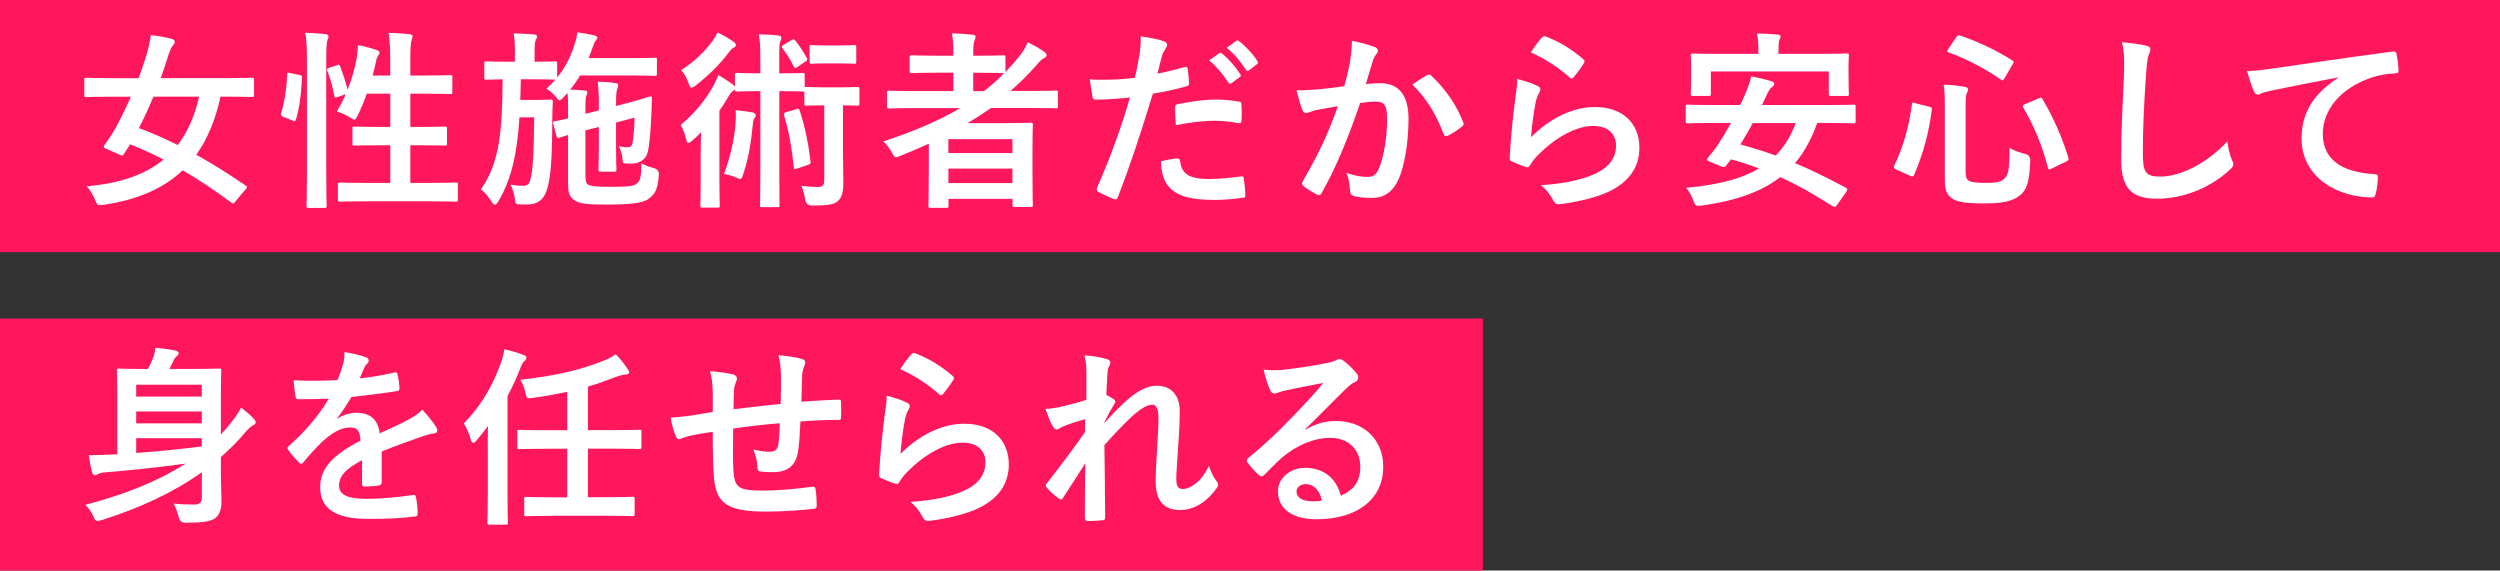
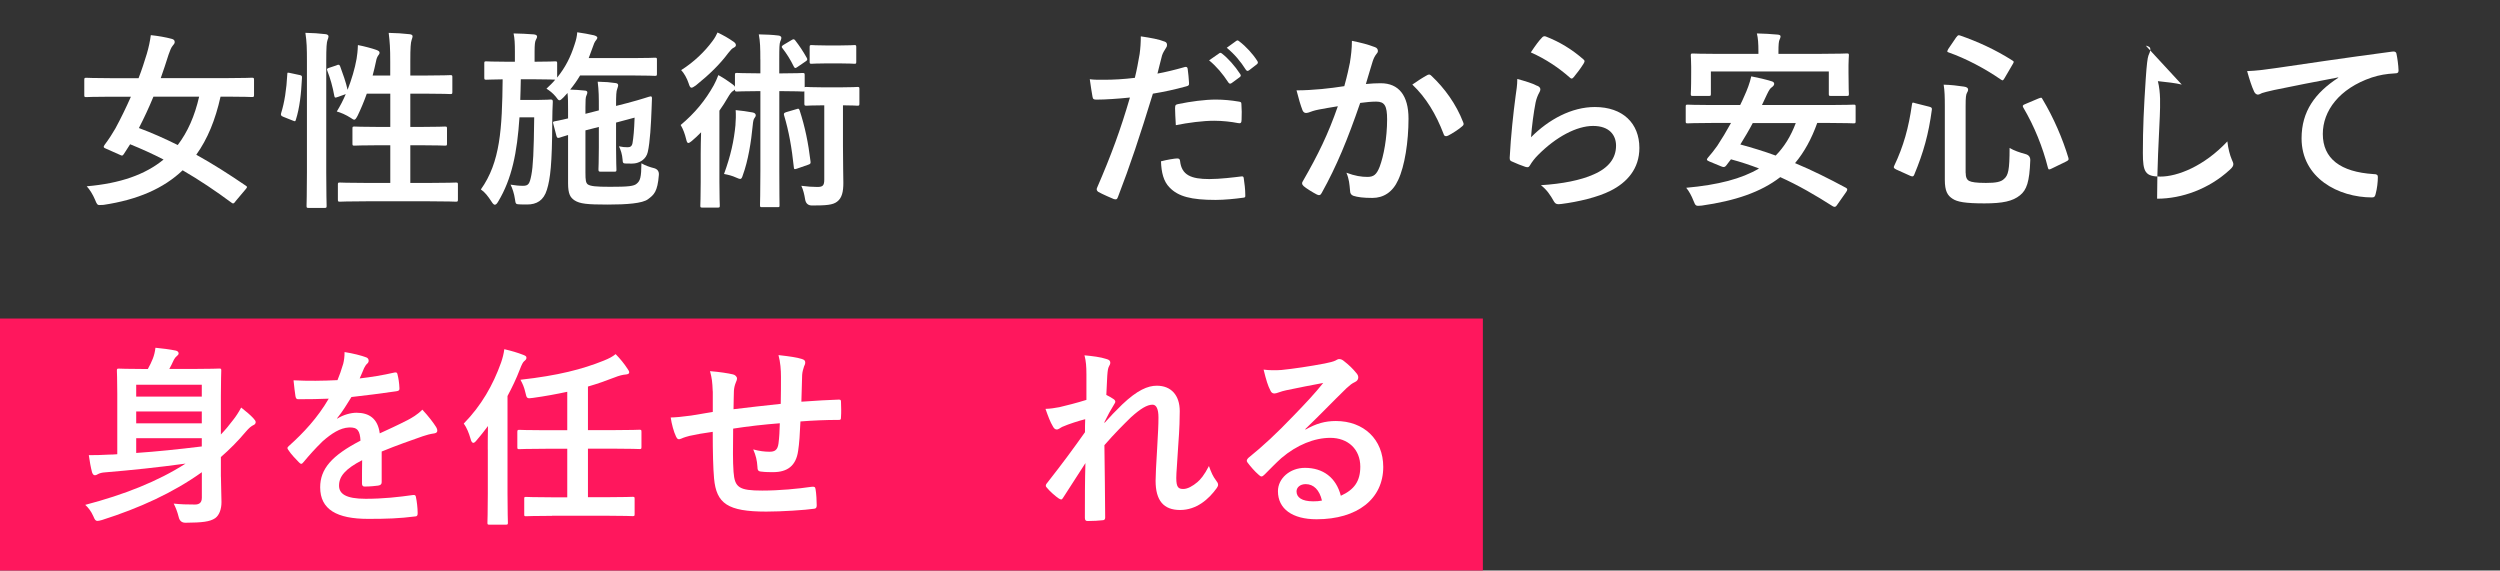
<svg xmlns="http://www.w3.org/2000/svg" id="_レイヤー_2" data-name="レイヤー_2" viewBox="0 0 453.19 103.43">
  <rect x="0" y="0" width="453.19" height="103.43" fill="#333333" stroke="none" />
  <defs>
    <style>
      .cls-1 {
        fill: #fff;
      }

      .cls-2 {
        fill: #ff175d;
      }
    </style>
  </defs>
  <g id="_レイヤー_1-2" data-name="レイヤー_1">
-     <rect class="cls-2" y="0" width="453.19" height="45.7" />
    <rect class="cls-2" y="57.74" width="268.81" height="45.7" />
  </g>
  <g id="text">
    <g>
      <path class="cls-1" d="M42.68,36.52c-.31.42-.42.45-.73.21-2.84-2.11-5.79-4.09-8.84-5.86-3.46,3.29-8.14,5.34-14.35,6.27-.35.03-.59.03-.76.03-.35,0-.49-.24-.76-.94-.42-1-1-1.91-1.52-2.46,6.06-.52,10.6-2.11,13.93-4.85-2.01-1.04-4.02-1.94-6.06-2.77-.35.55-.76,1.21-1.14,1.77-.24.35-.31.35-.73.14l-2.5-1.11c-.45-.17-.52-.31-.28-.66.83-1.11,1.49-2.15,1.98-3.01.94-1.73,1.91-3.71,2.81-5.75h-3.74c-3.08,0-4.12.07-4.33.07-.35,0-.38-.03-.38-.38v-2.7c0-.38.03-.42.38-.42.21,0,1.25.07,4.33.07h5.13c.59-1.52,1.07-3.02,1.49-4.4.35-1.18.59-2.32.73-3.4,1.35.14,2.7.38,3.74.66.45.1.59.31.59.59,0,.24-.14.42-.38.69-.28.35-.45.8-.73,1.59-.45,1.46-.94,2.88-1.42,4.26h12.16c3.08,0,4.12-.07,4.33-.07.38,0,.42.03.42.42v2.7c0,.35-.04.38-.42.38-.21,0-1.25-.07-4.33-.07h-1.32c-.94,4.23-2.36,7.69-4.4,10.53,2.95,1.63,5.93,3.53,8.98,5.61.31.21.28.28-.04.66l-1.84,2.18ZM27.81,17.53c-.83,2.01-1.7,3.88-2.63,5.68,2.36.87,4.68,1.91,7.04,3.08,1.8-2.36,3.08-5.27,3.88-8.77h-8.28Z" />
      <path class="cls-1" d="M54.25,13.58c.45.1.52.17.49.55-.14,2.84-.42,5.44-1.11,7.59-.1.35-.17.28-.55.14l-1.73-.69c-.45-.17-.48-.35-.38-.69.59-1.87.97-4.26,1.11-7.03,0-.35.07-.31.55-.21l1.63.35ZM55.64,11.18c0-2.46-.03-3.57-.28-5.23,1.32.03,2.5.1,3.64.24.35.03.55.21.55.38,0,.24-.07.42-.17.66-.17.45-.24,1.32-.24,3.85v20.13c0,3.92.07,5.89.07,6.06,0,.38-.03.42-.38.42h-2.88c-.35,0-.38-.03-.38-.42,0-.17.07-2.15.07-6.03V11.18ZM61.04,11.81c.38-.14.49-.1.62.21.48,1.32,1.04,2.84,1.35,4.26.73-1.87,1.32-3.85,1.63-5.61.1-.62.21-1.46.24-2.5,1.14.21,2.63.62,3.33.87.45.17.59.31.59.49,0,.24-.07.31-.21.49-.21.28-.35.66-.42,1.07-.17.83-.38,1.7-.62,2.6h3.19v-2.5c0-2.46-.07-3.53-.28-5.23,1.32.03,2.6.1,3.78.24.35.03.55.17.55.35,0,.24-.1.45-.17.69-.17.52-.24,1.32-.24,3.85v2.6h2.91c3.08,0,4.12-.07,4.33-.07.35,0,.38.03.38.38v2.67c0,.35-.04.38-.38.38-.21,0-1.25-.07-4.33-.07h-2.91v6.03h1.87c3.12,0,4.19-.07,4.4-.07.35,0,.38.03.38.38v2.7c0,.35-.03.38-.38.38-.21,0-1.28-.07-4.4-.07h-1.87v6.83h3.5c3.4,0,4.54-.07,4.75-.07.35,0,.38.03.38.38v2.67c0,.38-.03.42-.38.42-.21,0-1.35-.07-4.75-.07h-11.5c-3.4,0-4.57.07-4.75.07-.35,0-.38-.03-.38-.42v-2.67c0-.35.03-.38.38-.38.17,0,1.35.07,4.75.07h4.37v-6.83h-2.08c-3.12,0-4.16.07-4.4.07-.35,0-.38-.03-.38-.38v-2.7c0-.35.03-.38.38-.38.24,0,1.28.07,4.4.07h2.08v-6.03h-4.26c-.49,1.39-1.07,2.77-1.66,3.99-.28.52-.42.73-.62.73-.14,0-.35-.14-.66-.35-.8-.52-1.77-.94-2.5-1.14.59-.94,1.14-2.01,1.63-3.15l-1.46.52c-.45.17-.55.17-.62-.21-.28-1.59-.73-3.19-1.25-4.5-.14-.38-.1-.45.35-.59l1.35-.45Z" />
      <path class="cls-1" d="M102.14,17.66c-.35.35-.55.52-.73.52s-.35-.21-.69-.69c-.52-.62-1.07-1.04-1.66-1.42.59-.55,1.14-1.07,1.59-1.63h-.07c-.17,0-1.07-.07-3.74-.07h-2.43c-.04,1.32-.04,2.56-.1,3.74h3.4c1.49,0,1.87-.07,2.08-.07.35,0,.42.07.42.42-.07,1.07-.07,2.18-.1,3.74-.03,7.48-.35,10.22-.97,12.2-.59,1.94-1.84,2.67-3.6,2.67-.52,0-.97,0-1.46-.03-.55-.03-.62-.07-.73-.94-.14-1-.49-2.04-.8-2.63.9.14,1.49.21,2.25.21,1,0,1.21-.35,1.52-1.94.31-1.59.45-4.19.52-10.47h-2.67c-.42,6.41-1.39,11.16-3.85,15.25-.24.42-.42.59-.62.59-.17,0-.35-.17-.59-.55-.66-1.01-1.21-1.73-1.94-2.22,3.53-4.96,3.85-10.98,3.95-19.96-2.04.03-2.81.07-2.98.07-.31,0-.35-.03-.35-.42v-2.53c0-.35.04-.38.35-.38.21,0,1.07.07,3.78.07h1.42v-1.77c0-1.52-.04-2.43-.24-3.36,1.28.03,2.39.07,3.64.17.38.03.62.17.62.38,0,.24-.1.38-.24.66-.14.31-.21.8-.21,2.15v1.77c2.6,0,3.5-.07,3.71-.07.35,0,.38.03.38.38v2.56c1.49-1.84,2.43-3.71,3.15-5.96.31-.9.45-1.59.49-2.25,1.11.17,2.04.31,3.05.55.45.14.59.28.59.42,0,.17-.1.31-.21.45-.28.31-.45.76-.66,1.39l-.69,1.87h8.04c2.81,0,3.74-.07,3.95-.07.35,0,.38.03.38.38v2.53c0,.35-.04.38-.38.38-.21,0-1.14-.07-3.95-.07h-9.6c-.52.87-1.11,1.73-1.8,2.56.9.03,1.66.07,2.56.17.38,0,.55.14.55.31,0,.24-.07.38-.17.62-.14.28-.17.8-.17,2.04v1.25l2.43-.62v-.28c0-2.15,0-3.22-.21-4.92,1.49.03,2.18.1,3.19.24.35.03.52.17.52.38,0,.24-.1.45-.17.69-.17.42-.21,1.07-.21,3.08l2.04-.52c2.88-.76,3.92-1.18,4.19-1.21.21-.03.28.1.28.35-.03.45-.03,1.07-.07,1.91-.1,2.77-.28,6.06-.69,7.83-.31,1.32-1.39,1.84-2.11,2.01-.42.1-1.04.1-1.84.07-.52,0-.59-.1-.62-.73-.07-.9-.31-1.7-.66-2.39.66.14,1.07.17,1.59.17.45,0,.76-.17.87-.73.17-1,.31-2.39.38-4.64l-3.36.9v4.5c0,2.6.07,3.81.07,4.02,0,.35-.04.38-.42.38h-2.46c-.35,0-.38-.1-.38-.45,0-.21.07-1.35.07-3.95v-3.71l-2.43.62v7.66c0,1.39.07,1.87.45,2.15.52.31,1.39.42,4.02.42,3.26,0,4.33-.1,4.85-.59.62-.52.8-1.14.83-3.67.66.38,1.49.69,2.36.9q.87.28.8,1.21c-.24,3.08-.9,3.6-1.97,4.4-1,.76-3.85.97-7.31.97-3.74,0-5.03-.14-6-.76-.76-.52-1.18-1.11-1.18-3.12v-8.73c-1.07.31-1.42.45-1.56.49-.38.1-.45,0-.55-.35l-.59-2.25c-.07-.24-.04-.31.28-.38.21-.03.94-.17,2.42-.52v-1.63c0-1.21,0-2.04-.1-2.98l-.73.8Z" />
      <path class="cls-1" d="M137.83,10.77c0-2.04-.03-3.29-.28-4.54,1.32.03,2.46.07,3.57.21.31.03.52.21.52.38,0,.28-.1.45-.21.73-.14.42-.17.97-.17,3.22v2.53h.52c2.67,0,3.47-.07,3.67-.07.38,0,.42.03.42.38v2.22c.04-.07.14-.07.35-.07s.83.07,2.95.07h3.29c2.15,0,2.74-.07,2.95-.07.35,0,.38.03.38.38v2.6c0,.38-.03.42-.38.42-.21,0-.76-.07-2.6-.07v7.28c0,3.67.07,5.37.07,6.79,0,1.56-.24,2.74-1.14,3.4-.76.59-1.94.69-4.54.69q-1.07,0-1.25-1.11c-.14-.87-.35-1.77-.69-2.46,1.11.14,2.01.21,2.91.21,1,0,1.25-.28,1.25-1.35v-13.45h-.24c-2.11,0-2.74.07-2.95.07-.38,0-.42-.03-.42-.42v-2.18c-.07.03-.17.03-.35.03-.21,0-1-.07-3.67-.07h-.52v14.48c0,3.95.04,5.96.04,6.17,0,.35,0,.38-.35.38h-2.84c-.31,0-.35-.03-.35-.38,0-.21.07-2.22.07-6.17v-14.48h-.52c-2.67,0-3.5.07-3.71.07-.35,0-.38-.03-.38-.38-.07.1-.17.17-.35.28-.31.17-.59.59-.94,1.18-.45.8-.97,1.59-1.53,2.39v12.93c0,2.77.07,4.09.07,4.26,0,.35-.03.38-.38.38h-2.77c-.35,0-.38-.03-.38-.38,0-.21.07-1.49.07-4.26v-5.09c0-1.11.03-2.6.07-3.92-.55.55-1.11,1.11-1.7,1.59-.28.24-.49.35-.62.35-.17,0-.28-.21-.38-.66-.24-1-.55-1.84-1-2.6,2.6-2.18,4.47-4.47,6-7.21.28-.52.59-1.18.83-1.84.94.52,1.77,1.07,2.56,1.66.24.17.38.31.45.48v-2.15c0-.35.03-.38.38-.38.21,0,1.04.07,3.71.07h.52v-2.53ZM132.91,7.51c.31.21.49.42.49.66,0,.21-.14.35-.35.45-.35.14-.66.52-1.04,1-1.49,2.01-3.4,3.88-5.86,5.86-.38.24-.59.42-.8.42s-.35-.24-.52-.8c-.31-.94-.83-1.84-1.35-2.39,2.36-1.49,4.3-3.4,5.65-5.23.48-.62.73-1.14.94-1.59,1.04.49,2.01,1.04,2.84,1.63ZM133.32,22.59c.07-.76.1-1.73.04-2.63,1.07.1,2.08.24,3.05.42.42.07.59.28.59.52,0,.17-.1.35-.24.52-.17.21-.24.59-.31,1.32-.28,2.95-.83,6.41-1.8,9.04-.14.45-.24.66-.49.66-.14,0-.35-.1-.69-.24-.76-.35-1.46-.52-2.22-.66,1.21-3.33,1.8-5.99,2.08-8.94ZM143.48,7.27c.35-.21.45-.21.66.03.8,1.04,1.39,1.91,2.11,3.19.17.31.1.45-.24.66l-1.42.97c-.21.14-.31.21-.42.21s-.17-.1-.28-.28c-.62-1.28-1.32-2.36-2.04-3.29-.21-.24-.21-.38.17-.62l1.46-.87ZM144.41,19.78c.35-.14.42-.1.55.24.97,2.98,1.56,5.86,1.97,9.25.04.35,0,.45-.42.59l-1.98.69c-.49.17-.59.17-.62-.17-.38-3.6-.9-6.55-1.77-9.46-.1-.35-.04-.45.38-.59l1.87-.55ZM152.17,8.24c1.94,0,2.5-.07,2.7-.07.31,0,.35.03.35.38v2.63c0,.35-.03.38-.35.38-.21,0-.76-.07-2.7-.07h-2.32c-1.94,0-2.5.07-2.7.07-.35,0-.38-.03-.38-.38v-2.63c0-.35.04-.38.38-.38.21,0,.76.07,2.7.07h2.32Z" />
-       <path class="cls-1" d="M168.35,26.05c-1.7.76-3.4,1.52-5.16,2.22-.38.14-.59.24-.76.24-.28,0-.42-.24-.76-.87-.42-.76-.97-1.49-1.53-2.01,5.3-1.73,9.98-3.71,13.93-6.03h-8.59c-3.05,0-4.09.07-4.3.07-.35,0-.38-.03-.38-.38v-2.5c0-.31.03-.35.38-.35.21,0,1.25.07,4.3.07h7.35v-3.33h-3.15c-3.12,0-4.19.07-4.4.07-.35,0-.38-.03-.38-.38v-2.46c0-.35.03-.38.38-.38.21,0,1.28.07,4.4.07h3.15v-.48c0-1.39-.04-2.46-.28-3.57,1.32.03,2.56.1,3.74.24.35.03.55.14.55.35,0,.24-.07.45-.17.69-.21.45-.24,1.11-.24,2.39v.38h1.04c3.12,0,4.16-.07,4.37-.07.38,0,.42.03.42.38v2.63c.9-.9,1.7-1.8,2.5-2.81.76-.94,1.11-1.56,1.56-2.56,1.28.62,2.22,1.18,2.98,1.73.31.21.42.42.42.62s-.17.38-.38.48c-.49.21-.87.59-1.42,1.28-1.52,1.7-3.08,3.29-4.75,4.71h3.92c3.05,0,4.12-.07,4.33-.07.31,0,.35.03.35.35v2.5c0,.35-.03.38-.35.38-.21,0-1.28-.07-4.33-.07h-7.45c-1.39.97-2.77,1.87-4.23,2.74h6.76c2.95,0,4.44-.07,4.64-.07.38,0,.42.03.42.42,0,.21-.07,1.25-.07,4.68v3.47c0,5.13.07,6.13.07,6.34,0,.31-.04.35-.42.35h-2.88c-.35,0-.38-.03-.38-.35v-1.11h-11.61v1.25c0,.35-.03.38-.38.38h-2.88c-.35,0-.38-.03-.38-.38,0-.17.07-1.35.07-6.51v-4.75ZM171.92,25.22v2.53h11.61v-2.53h-11.61ZM183.53,33.19v-2.63h-11.61v2.63h11.61ZM181.83,13.26c-.21,0-1.25-.07-4.37-.07h-1.04v3.33h1.94c1.32-1,2.53-2.08,3.67-3.26h-.21Z" />
      <path class="cls-1" d="M214.75,12.15c.38-.1.52.07.55.35.1.76.21,1.77.24,2.5.04.45-.07.55-.52.66-2.15.59-3.92.97-6.03,1.32-2.36,7.69-4.12,13-6.34,18.75-.17.49-.38.45-.76.35-.35-.14-2.04-.87-2.77-1.28-.28-.17-.38-.45-.28-.69,2.63-6.06,4.3-10.64,5.99-16.43-2.01.21-4.44.38-6.06.38-.52,0-.66-.1-.73-.55-.14-.73-.31-1.91-.49-3.15.73.1,1.14.1,2.56.1,1.73,0,3.6-.1,5.61-.35.35-1.39.62-2.91.87-4.33.14-1.04.21-2.08.21-3.19,1.84.28,3.26.52,4.37.97.28.1.38.35.38.55,0,.14,0,.31-.17.55-.28.48-.55.83-.73,1.39-.35,1.25-.59,2.43-.83,3.29,1.35-.24,3.22-.69,4.92-1.18ZM213.4,28.72c.35,0,.49.14.52.48.28,2.53,1.98,3.26,5.3,3.26,1.94,0,4.44-.31,5.82-.48.28-.03.38.03.42.31.14.9.28,2.08.28,3.02.03.42,0,.52-.55.55-1.18.17-3.26.38-4.82.38-4.44,0-6.79-.62-8.35-2.25-1.11-1.11-1.49-2.74-1.56-4.75,1.07-.28,2.5-.52,2.95-.52ZM213.02,19.54c0-.49.1-.59.62-.69,2.18-.45,4.75-.8,6.76-.8,1.35,0,2.84.14,4.05.35.48.07.59.1.59.52.07.87.07,1.84.03,2.77,0,.59-.17.73-.66.62-1.21-.24-2.81-.42-4.3-.42-2.08,0-4.71.35-6.96.8-.07-1.21-.14-2.46-.14-3.15ZM221.02,9.66c.17-.14.31-.1.52.07,1.07.83,2.32,2.22,3.29,3.71.14.21.14.38-.1.55l-1.46,1.07c-.24.17-.42.14-.59-.1-1.04-1.59-2.15-2.91-3.5-4.02l1.84-1.28ZM224.11,7.41c.21-.14.31-.1.52.07,1.28.97,2.53,2.36,3.29,3.57.14.21.17.42-.1.62l-1.39,1.07c-.28.21-.45.1-.59-.1-.94-1.49-2.04-2.81-3.46-3.98l1.73-1.25Z" />
      <path class="cls-1" d="M244.72,11.25c.17-1.04.35-2.39.35-3.85,1.8.38,2.77.62,4.16,1.14.35.1.55.38.55.69,0,.17-.07.35-.24.52-.35.45-.52.83-.69,1.32-.45,1.42-.8,2.7-1.25,4.16.94-.1,1.97-.14,2.7-.14,3.26,0,5.03,2.22,5.03,6.41s-.69,8.63-1.87,11.12c-1,2.22-2.67,3.26-4.68,3.26-1.66,0-2.67-.14-3.43-.38-.42-.14-.62-.45-.62-.97-.1-1.11-.17-2.08-.66-3.22,1.56.59,2.74.76,3.81.76,1.14,0,1.66-.42,2.22-1.84.73-1.94,1.35-5.23,1.35-8.59,0-2.46-.45-3.22-1.97-3.22-.83,0-1.91.1-2.91.24-2.29,6.65-4.26,11.44-6.96,16.29-.21.45-.49.52-.9.31-.62-.31-1.98-1.14-2.39-1.52-.17-.17-.28-.31-.28-.52,0-.1.03-.24.14-.38,2.77-4.82,4.57-8.49,6.34-13.58-1.35.21-2.46.42-3.4.59-.9.17-1.46.38-1.91.55-.49.17-.9.1-1.11-.45-.31-.8-.69-2.04-1.07-3.57,1.52,0,3.05-.1,4.57-.24,1.46-.14,2.74-.31,4.09-.52.55-1.98.8-3.19,1.04-4.37ZM258.83,13.58c.24-.14.42-.07.66.17,2.36,2.22,4.47,5.09,5.75,8.42.14.31.1.48-.14.69-.59.55-1.91,1.39-2.6,1.73-.35.17-.69.14-.8-.28-1.39-3.64-3.19-6.62-5.68-8.98.87-.59,1.87-1.28,2.81-1.77Z" />
      <path class="cls-1" d="M278.68,15.55c.38.17.55.38.55.66,0,.17-.07.35-.17.52-.31.55-.55,1.18-.69,1.84-.35,1.77-.69,4.33-.83,6.31,3.19-3.22,7.35-5.48,11.57-5.48,5.06,0,8.07,2.95,8.07,7.42,0,3.78-2.25,6.27-5.23,7.76-2.32,1.18-5.89,2.01-8.87,2.39-.76.1-1.07.07-1.39-.45-.66-1.18-1.28-2.11-2.36-2.95,3.88-.24,7.21-.9,9.53-1.94,2.81-1.21,4.09-3.01,4.09-5.23,0-1.87-1.18-3.57-4.16-3.57s-6.72,1.98-9.98,5.27c-.62.62-1.07,1.21-1.49,1.91-.21.35-.35.35-.8.24-.8-.28-1.63-.59-2.36-.94-.35-.14-.49-.21-.49-.69.21-4.02.66-8.11,1.07-11.19.14-1.04.31-1.94.31-3.12,1.35.38,2.81.8,3.6,1.25ZM279.55,6.78c.17-.17.38-.28.66-.17,2.56,1,4.71,2.32,6.79,4.12.17.14.24.24.24.38,0,.1-.07.24-.17.42-.45.73-1.18,1.73-1.77,2.43-.14.17-.28.28-.38.28-.14,0-.24-.07-.42-.24-1.94-1.7-4.26-3.29-7-4.5.83-1.25,1.49-2.15,2.04-2.7Z" />
      <path class="cls-1" d="M332.98,37.21c-.21.31-.42.38-.76.17-3.15-2.01-6.2-3.78-9.5-5.27-3.54,2.74-8.21,4.3-14.24,5.16-1.07.1-1.11.1-1.49-.87-.35-.9-.8-1.73-1.32-2.36,5.79-.52,10.05-1.63,13.2-3.5-1.63-.62-3.29-1.18-5.09-1.66l-.87,1.14c-.24.28-.42.35-.9.14l-2.11-.87c-.59-.24-.55-.38-.31-.69.59-.66,1.18-1.42,1.7-2.15.8-1.21,1.66-2.63,2.5-4.16h-3.5c-3.08,0-4.12.07-4.33.07-.35,0-.38-.03-.38-.38v-2.63c0-.35.04-.38.38-.38.21,0,1.25.07,4.33.07h5.16c.28-.55.55-1.14.8-1.73.45-.97.97-2.32,1.21-3.47,1.25.24,2.6.55,3.71.9.28.07.45.24.45.45s-.14.42-.42.62c-.28.17-.52.52-.9,1.32l-.9,1.91h12.27c3.08,0,4.09-.07,4.33-.07.35,0,.38.03.38.38v2.63c0,.35-.04.38-.38.38-.24,0-1.25-.07-4.33-.07h-2.25c-1.04,2.91-2.36,5.3-4.02,7.28,3.08,1.28,6.13,2.81,9.22,4.47.17.1.24.17.24.31s-.07.28-.21.48l-1.66,2.36ZM330.14,9.76c3.26,0,4.44-.07,4.64-.07.35,0,.38.03.38.35,0,.21-.07.83-.07,1.77v1.42c0,3.05.07,3.57.07,3.78,0,.35-.04.38-.38.38h-2.88c-.35,0-.38-.03-.38-.38v-4.05h-21.38v4.05c0,.35-.03.38-.38.38h-2.88c-.35,0-.38-.03-.38-.38,0-.24.07-.73.07-3.78v-1.14c0-1.21-.07-1.84-.07-2.04,0-.31.04-.35.38-.35.24,0,1.39.07,4.64.07h7.24v-.42c0-1.49-.07-2.43-.28-3.29,1.28.03,2.56.1,3.74.21.38.03.55.14.55.31,0,.24-.1.42-.21.69-.1.28-.17.73-.17,2.08v.42h7.73ZM317.73,22.31c-.69,1.32-1.46,2.6-2.25,3.88,2.18.59,4.33,1.25,6.41,2.01,1.56-1.59,2.74-3.5,3.64-5.89h-7.8Z" />
      <path class="cls-1" d="M349.68,19.33c.49.14.55.21.52.55-.59,4.44-1.52,7.76-3.19,11.78-.14.31-.24.42-.73.21l-2.53-1.14c-.49-.24-.52-.38-.38-.66,1.7-3.57,2.63-6.93,3.22-11.12.07-.42.1-.42.62-.24l2.46.62ZM356.33,31.32c0,.8.21,1.28.66,1.49.42.21,1.25.35,3.01.35s2.74-.17,3.29-.73c.76-.66,1-1.59,1-5.61.83.49,1.84.83,2.88,1.11q.9.24.87,1.14c-.14,3.92-.66,5.37-1.87,6.34-1.32,1.07-3.12,1.46-6.45,1.46-3.5,0-4.92-.28-5.75-.83-.94-.59-1.42-1.42-1.42-3.43v-13.31c0-1.8-.03-2.81-.21-3.95,1.25.03,2.53.17,3.67.35.55.07.76.28.76.52s-.07.38-.21.62c-.17.31-.24.76-.24,2.46v12.02ZM354.64,6.75c.28-.38.35-.42.69-.31,3.08,1.07,6.34,2.53,9.43,4.5.35.21.35.28.1.69l-1.46,2.5c-.28.48-.35.52-.66.31-2.95-2.04-6.41-3.85-9.46-4.92-.21-.07-.28-.1-.28-.21s.07-.21.17-.42l1.46-2.15ZM369.57,17.84c.45-.17.52-.21.69.14,2.04,3.4,3.67,7.24,4.68,10.6.1.38.07.45-.38.69l-2.63,1.28c-.49.24-.59.24-.69-.14-.94-3.74-2.46-7.52-4.47-10.92-.17-.31-.1-.45.35-.62l2.46-1.04Z" />
-       <path class="cls-1" d="M388.98,8.27c.59.14.83.31.83.66,0,.38-.21.8-.35,1.14-.17.49-.31,1.56-.49,4.23-.35,5.34-.52,8.87-.52,13.41,0,3.5.42,4.3,3.19,4.3,3.08,0,7.9-1.87,12.13-6.38.14,1.32.45,2.46.8,3.29.17.38.28.62.28.83,0,.31-.14.59-.69,1.07-3.74,3.43-8.63,5.2-13.13,5.2s-6.51-1.77-6.51-7.07c0-5.82.31-10.81.49-14.97.07-2.04.17-4.26-.35-6.34,1.59.17,3.26.35,4.33.62Z" />
+       <path class="cls-1" d="M388.98,8.27c.59.14.83.31.83.66,0,.38-.21.8-.35,1.14-.17.49-.31,1.56-.49,4.23-.35,5.34-.52,8.87-.52,13.41,0,3.5.42,4.3,3.19,4.3,3.08,0,7.9-1.87,12.13-6.38.14,1.32.45,2.46.8,3.29.17.38.28.62.28.83,0,.31-.14.59-.69,1.07-3.74,3.43-8.63,5.2-13.13,5.2c0-5.82.31-10.81.49-14.97.07-2.04.17-4.26-.35-6.34,1.59.17,3.26.35,4.33.62Z" />
      <path class="cls-1" d="M423.87,14.03c-4.23.8-7.94,1.52-11.64,2.29-1.32.31-1.66.38-2.18.55-.24.1-.48.28-.76.28-.24,0-.52-.21-.66-.52-.45-.94-.83-2.15-1.28-3.74,1.77-.07,2.81-.21,5.51-.59,4.26-.62,11.89-1.77,20.83-2.95.52-.07.69.14.73.38.17.8.35,2.08.38,3.05,0,.42-.21.52-.66.52-1.63.1-2.74.28-4.23.76-5.89,2.01-8.84,6.06-8.84,10.22,0,4.47,3.19,6.9,9.22,7.28.55,0,.76.14.76.52,0,.9-.14,2.11-.38,2.98-.1.52-.24.73-.66.73-6.1,0-12.79-3.5-12.79-10.71,0-4.92,2.46-8.25,6.65-10.98v-.07Z" />
      <path class="cls-1" d="M40.05,86.41c0,1.56.1,3.22.1,4.61,0,1.25-.38,2.36-1.14,2.91-.97.66-2.36.8-5.34.83q-1.04.03-1.28-1.04c-.24-.97-.55-1.73-.9-2.43,1.25.14,2.46.17,3.85.17.8,0,1.25-.35,1.25-1.25v-4.61c-5.23,3.74-11.33,6.51-18.09,8.66-.38.1-.62.17-.83.17-.35,0-.49-.21-.76-.87-.38-.87-.94-1.59-1.46-2.04,7.03-1.84,13.17-4.26,18.19-7.48-5.02.69-9.7,1.18-14.62,1.59-.55.03-1,.17-1.25.31-.17.1-.35.21-.59.21-.21,0-.38-.21-.49-.52-.24-.9-.45-2.08-.59-3.12,1.32,0,2.36-.03,3.64-.1.49,0,1-.03,1.52-.07v-11.02c0-2.63-.07-3.92-.07-4.12,0-.35.04-.38.38-.38.24,0,1.35.07,4.57.07h.66c.38-.66.66-1.28.9-1.87.24-.62.38-1.18.48-1.98,1.11.1,2.74.31,3.71.52.31.07.49.28.49.49s-.14.35-.31.48c-.21.17-.42.42-.55.69-.31.66-.55,1.18-.83,1.66h4.47c3.22,0,4.33-.07,4.57-.07.35,0,.38.03.38.38,0,.21-.07,1.7-.07,4.61v6.96c.8-.83,1.52-1.7,2.22-2.63.45-.55,1-1.39,1.46-2.25,1,.8,1.59,1.28,2.18,1.91.28.31.45.52.45.73s-.14.45-.42.55c-.38.17-.76.48-1.39,1.21-1.39,1.66-2.91,3.19-4.5,4.57v3.53ZM24.69,69.74v2.15h11.89v-2.15h-11.89ZM36.58,76.74v-2.15h-11.89v2.15h11.89ZM36.58,79.44h-11.89v2.67c3.57-.24,7.66-.66,11.89-1.18v-1.49Z" />
      <path class="cls-1" d="M69.19,87.41c0,.38-.21.55-.66.62-.45.07-1.49.17-2.46.17-.31,0-.45-.21-.45-.55,0-1.25,0-2.98.03-4.23-3.08,1.59-4.19,2.95-4.19,4.61,0,1.46,1.18,2.39,4.82,2.39,3.19,0,5.96-.31,8.63-.69.31-.03.45.07.49.38.17.8.31,2.01.31,2.84.03.42-.1.66-.38.66-2.98.38-5.23.45-8.59.45-5.68,0-8.7-1.7-8.7-5.72,0-3.33,2.08-5.75,7.31-8.46-.1-1.77-.52-2.46-2.08-2.39-1.63.07-3.19,1.11-4.78,2.5-1.49,1.46-2.36,2.46-3.47,3.78-.17.21-.28.31-.42.31-.1,0-.24-.1-.38-.24-.49-.49-1.52-1.56-1.97-2.29-.1-.14-.14-.24-.14-.31,0-.14.07-.24.24-.38,2.67-2.39,5.23-5.13,7.24-8.59-1.63.07-3.5.1-5.54.1-.31,0-.42-.17-.49-.55-.1-.55-.24-1.84-.35-2.88,2.63.14,5.34.1,7.97-.03.38-.94.69-1.77,1.04-2.98.14-.59.24-1.18.24-2.11,1.52.24,3.05.62,3.95.97.28.1.42.35.42.59,0,.17-.07.38-.24.52-.21.17-.42.48-.59.83-.21.49-.38.94-.8,1.87,2.11-.24,4.23-.59,6.31-1.07.38-.07.49.03.55.35.17.69.31,1.49.35,2.5.03.35-.1.48-.59.55-2.6.38-5.58.76-8.11,1.04-.8,1.28-1.56,2.56-2.6,3.85l.03.07c1.11-.73,2.53-1.07,3.47-1.07,2.29,0,3.88,1.04,4.23,3.74,1.35-.62,3.33-1.52,5.09-2.43.66-.35,1.77-.97,2.63-1.87,1.14,1.21,2.04,2.43,2.43,3.05.21.31.28.55.28.76,0,.28-.17.42-.52.49-.73.1-1.42.28-2.11.52-2.25.8-4.5,1.56-7.45,2.77v5.58Z" />
      <path class="cls-1" d="M88.42,81.49c0-1.25,0-2.77.04-4.26-.69.94-1.39,1.8-2.04,2.56-.24.31-.45.49-.62.49-.21,0-.38-.24-.52-.8-.28-1-.69-1.98-1.21-2.7,3.19-3.26,5.3-6.97,6.76-11.05.28-.8.48-1.59.59-2.43,1.32.31,2.39.62,3.46,1.04.35.14.55.24.55.49,0,.28-.1.38-.38.62-.24.17-.49.66-.83,1.56-.62,1.63-1.39,3.22-2.22,4.78v17.67c0,3.4.07,5.09.07,5.27,0,.35-.03.38-.42.38h-2.91c-.35,0-.38-.03-.38-.38,0-.21.07-1.87.07-5.27v-7.97ZM100.06,93.51c-3.33,0-4.47.07-4.68.07-.35,0-.35-.03-.35-.38v-2.74c0-.35,0-.38.35-.38.21,0,1.35.07,4.68.07h2.77v-8.8h-3.92c-3.4,0-4.54.07-4.75.07-.35,0-.38-.03-.38-.38v-2.7c0-.38.04-.42.38-.42.21,0,1.35.07,4.75.07h3.92v-6.97c-1.94.42-3.99.8-6.24,1.11-1.04.14-1.11.14-1.35-.97-.21-.94-.49-1.59-.9-2.32,6.83-.76,11.23-1.91,15.11-3.47,1.04-.42,1.59-.73,2.15-1.18.87.9,1.53,1.7,2.18,2.7.21.28.28.45.28.62,0,.21-.21.35-.66.38-.48.03-1.21.21-1.97.52-1.59.62-3.19,1.18-4.85,1.66v7.9h4.57c3.4,0,4.54-.07,4.75-.07.35,0,.38.03.38.42v2.7c0,.35-.04.38-.38.38-.21,0-1.35-.07-4.75-.07h-4.57v8.8h3.4c3.33,0,4.47-.07,4.68-.07.35,0,.38.03.38.38v2.74c0,.35-.03.38-.38.38-.21,0-1.35-.07-4.68-.07h-9.91Z" />
      <path class="cls-1" d="M129.2,70.95c-.07-1.77-.14-2.32-.49-3.67,1.73.14,3.29.38,4.16.59.38.07.73.42.73.73,0,.24-.1.49-.21.73-.21.52-.31.97-.35,1.52-.04.83-.04,2.15-.07,3.33,2.39-.31,6.06-.69,8.56-.97.04-1.73.04-3.6.04-4.89s-.1-2.63-.45-3.95c2.11.24,3.33.42,4.19.69.49.14.66.31.66.66,0,.28-.14.55-.21.69-.17.55-.31.97-.35,1.56-.07,1.87-.1,3.22-.14,4.85,2.81-.21,4.89-.31,6.76-.38.28,0,.42.03.42.35.03.94.07,1.91,0,2.84,0,.45-.07.49-.45.49-2.29,0-4.61.1-6.9.28-.1,2.29-.21,3.99-.42,5.34-.38,2.7-1.94,3.85-4.54,3.85-.62,0-1.42,0-2.15-.1-.55-.03-.69-.28-.69-.9-.07-1.14-.28-2.01-.76-3.12,1.14.31,2.08.42,2.95.42.94,0,1.46-.28,1.63-1.49.14-1.07.21-2.32.24-3.67-2.77.21-5.79.55-8.46.97-.04,3.78-.07,5.86.07,7.83.21,2.84.97,3.4,5.2,3.4,3.08,0,6.41-.31,8.98-.69.52-.03.62.03.69.45.14.73.21,2.25.21,2.91,0,.42-.14.59-.45.62-1.59.24-5.89.52-8.7.52-7,0-9.04-1.46-9.46-6-.17-1.87-.24-4.78-.24-8.46-1.77.24-2.88.45-4.19.73-.38.1-.94.24-1.56.52-.45.21-.69.07-.9-.38-.42-.87-.8-2.29-.97-3.47.73,0,2.22-.14,3.71-.35.97-.14,2.63-.45,3.92-.66v-3.71Z" />
-       <path class="cls-1" d="M164.37,72.96c.38.17.55.38.55.66,0,.17-.07.35-.17.52-.31.55-.55,1.18-.69,1.84-.35,1.77-.69,4.33-.83,6.31,3.19-3.22,7.35-5.48,11.57-5.48,5.06,0,8.07,2.95,8.07,7.42,0,3.78-2.25,6.27-5.23,7.76-2.32,1.18-5.89,2.01-8.87,2.39-.76.1-1.07.07-1.39-.45-.66-1.18-1.28-2.11-2.36-2.95,3.88-.24,7.21-.9,9.53-1.94,2.81-1.21,4.09-3.01,4.09-5.23,0-1.87-1.18-3.57-4.16-3.57s-6.72,1.98-9.98,5.27c-.62.62-1.07,1.21-1.49,1.91-.21.35-.35.35-.8.24-.8-.28-1.63-.59-2.36-.94-.35-.14-.49-.21-.49-.69.21-4.02.66-8.11,1.07-11.19.14-1.04.31-1.94.31-3.12,1.35.38,2.81.8,3.6,1.25ZM165.24,64.2c.17-.17.38-.28.66-.17,2.56,1,4.71,2.32,6.79,4.12.17.14.24.24.24.38,0,.1-.07.24-.17.42-.45.73-1.18,1.73-1.77,2.43-.14.17-.28.28-.38.28-.14,0-.24-.07-.42-.24-1.94-1.7-4.26-3.29-7-4.5.83-1.25,1.49-2.15,2.04-2.7Z" />
      <path class="cls-1" d="M196.94,67.77c0-1.28-.07-2.32-.35-3.36,1.46.14,2.91.31,3.95.66.55.14.73.35.73.69,0,.21-.1.42-.24.66-.17.31-.24.73-.31,1.7-.07,1.14-.1,1.87-.17,3.47.49.24.97.52,1.32.76.21.14.31.31.31.49,0,.1-.07.24-.17.38-.66,1.07-1.25,2.15-1.8,3.29v.17c1.11-1.25,1.87-2.04,3.22-3.36,2.74-2.6,4.64-3.4,6.27-3.4,2.6,0,4.16,1.73,4.16,4.61,0,1-.03,3.12-.28,6.31-.17,3.19-.35,4.75-.35,5.82,0,1.73.42,1.98,1.28,1.98.76,0,1.7-.52,2.56-1.25.52-.45,1.21-1.21,2.08-2.91.45,1.25.73,1.87,1.28,2.6.24.31.38.52.38.8,0,.17-.07.35-.24.59-1.46,2.04-3.67,3.98-6.65,3.98s-4.44-1.7-4.44-5.3c0-.94.1-2.88.28-5.82.17-3.05.24-4.19.24-5.68s-.38-2.29-1.07-2.29c-1,0-2.18.73-3.88,2.25-1.42,1.39-3.05,3.01-4.85,5.09.04,4.37.14,9.36.14,13.13,0,.31-.14.48-.49.48-.45.07-1.8.14-2.7.14-.35,0-.49-.17-.49-.59,0-3.15,0-6.79.1-9.91-1.35,2.11-2.74,4.26-4.02,6.24-.14.24-.24.35-.38.35-.1,0-.24-.07-.42-.17-.55-.35-1.66-1.32-2.15-1.94-.14-.14-.21-.24-.21-.38,0-.21.14-.42.31-.59,2.88-3.67,4.68-6.13,6.79-9.11,0-.87,0-1.52.04-2.36-1.18.31-2.88.83-4.16,1.39-.31.14-.66.48-1,.48-.28,0-.52-.21-.69-.55-.49-.8-.87-1.84-1.35-3.19.97-.03,1.56-.14,2.53-.31,1.18-.28,3.12-.76,4.89-1.32v-4.71Z" />
      <path class="cls-1" d="M236.65,77.88c1.94-1.11,3.57-1.56,5.51-1.56,5.06,0,8.59,3.33,8.59,8.32,0,5.79-4.68,9.49-12.09,9.49-4.37,0-7-1.87-7-5.09,0-2.32,2.18-4.23,4.89-4.23,3.26,0,5.65,1.73,6.51,5.06,2.43-1.11,3.53-2.63,3.53-5.27,0-3.15-2.22-5.23-5.44-5.23-2.88,0-6.06,1.28-8.87,3.67-1,.9-1.97,1.91-3.01,2.95-.24.24-.42.38-.59.38-.14,0-.31-.1-.52-.31-.73-.62-1.49-1.52-2.04-2.25-.21-.28-.1-.52.17-.8,2.7-2.18,5.09-4.4,8.21-7.66,2.15-2.22,3.78-3.95,5.37-5.93-2.08.38-4.54.87-6.69,1.32-.45.1-.9.21-1.46.42-.17.07-.52.17-.69.17-.35,0-.59-.17-.76-.59-.42-.8-.73-1.77-1.21-3.74,1.04.14,2.18.14,3.22.07,2.11-.21,5.16-.66,7.87-1.18.87-.17,1.56-.35,1.91-.52.17-.1.49-.28.66-.28.35,0,.55.1.8.28,1.04.8,1.73,1.49,2.32,2.22.28.31.38.55.38.83,0,.35-.21.66-.59.83-.59.28-.87.52-1.53,1.11-2.53,2.46-4.85,4.89-7.48,7.42l.03.1ZM236.69,87.76c-1,0-1.66.59-1.66,1.32,0,1.07.94,1.8,3.02,1.8.62,0,1.07-.03,1.59-.14-.45-1.91-1.49-2.98-2.95-2.98Z" />
    </g>
  </g>
</svg>